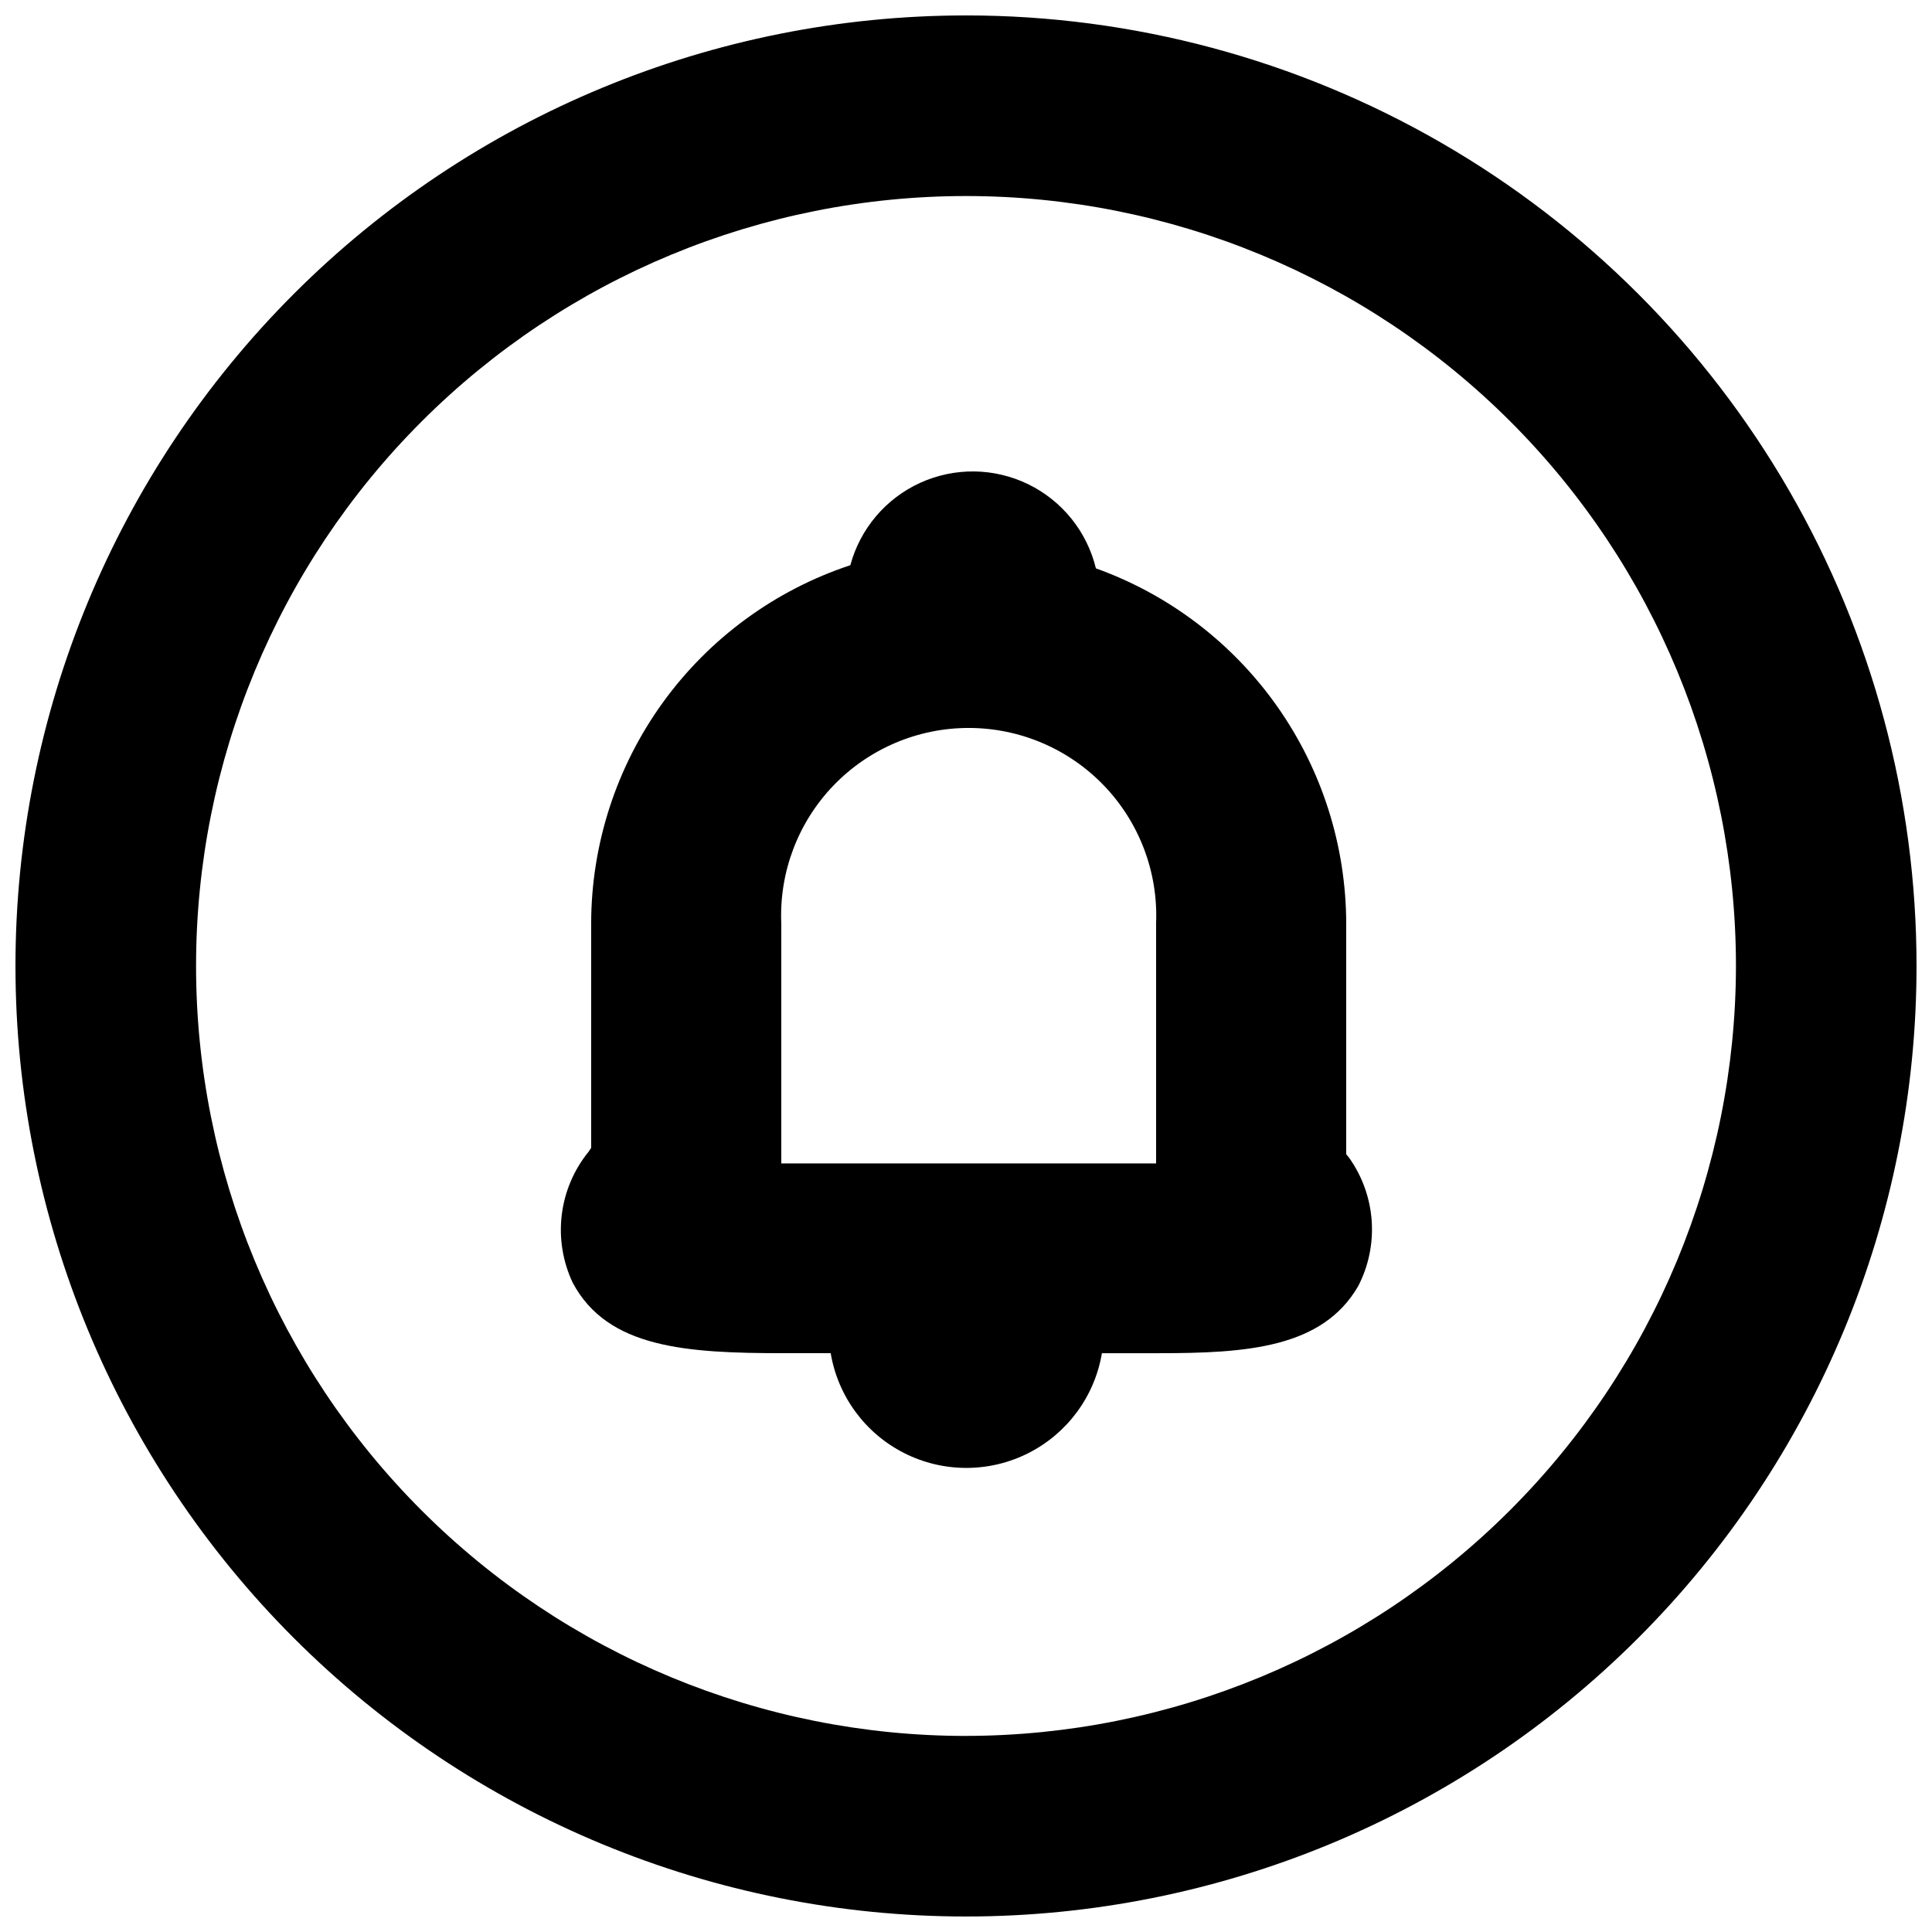
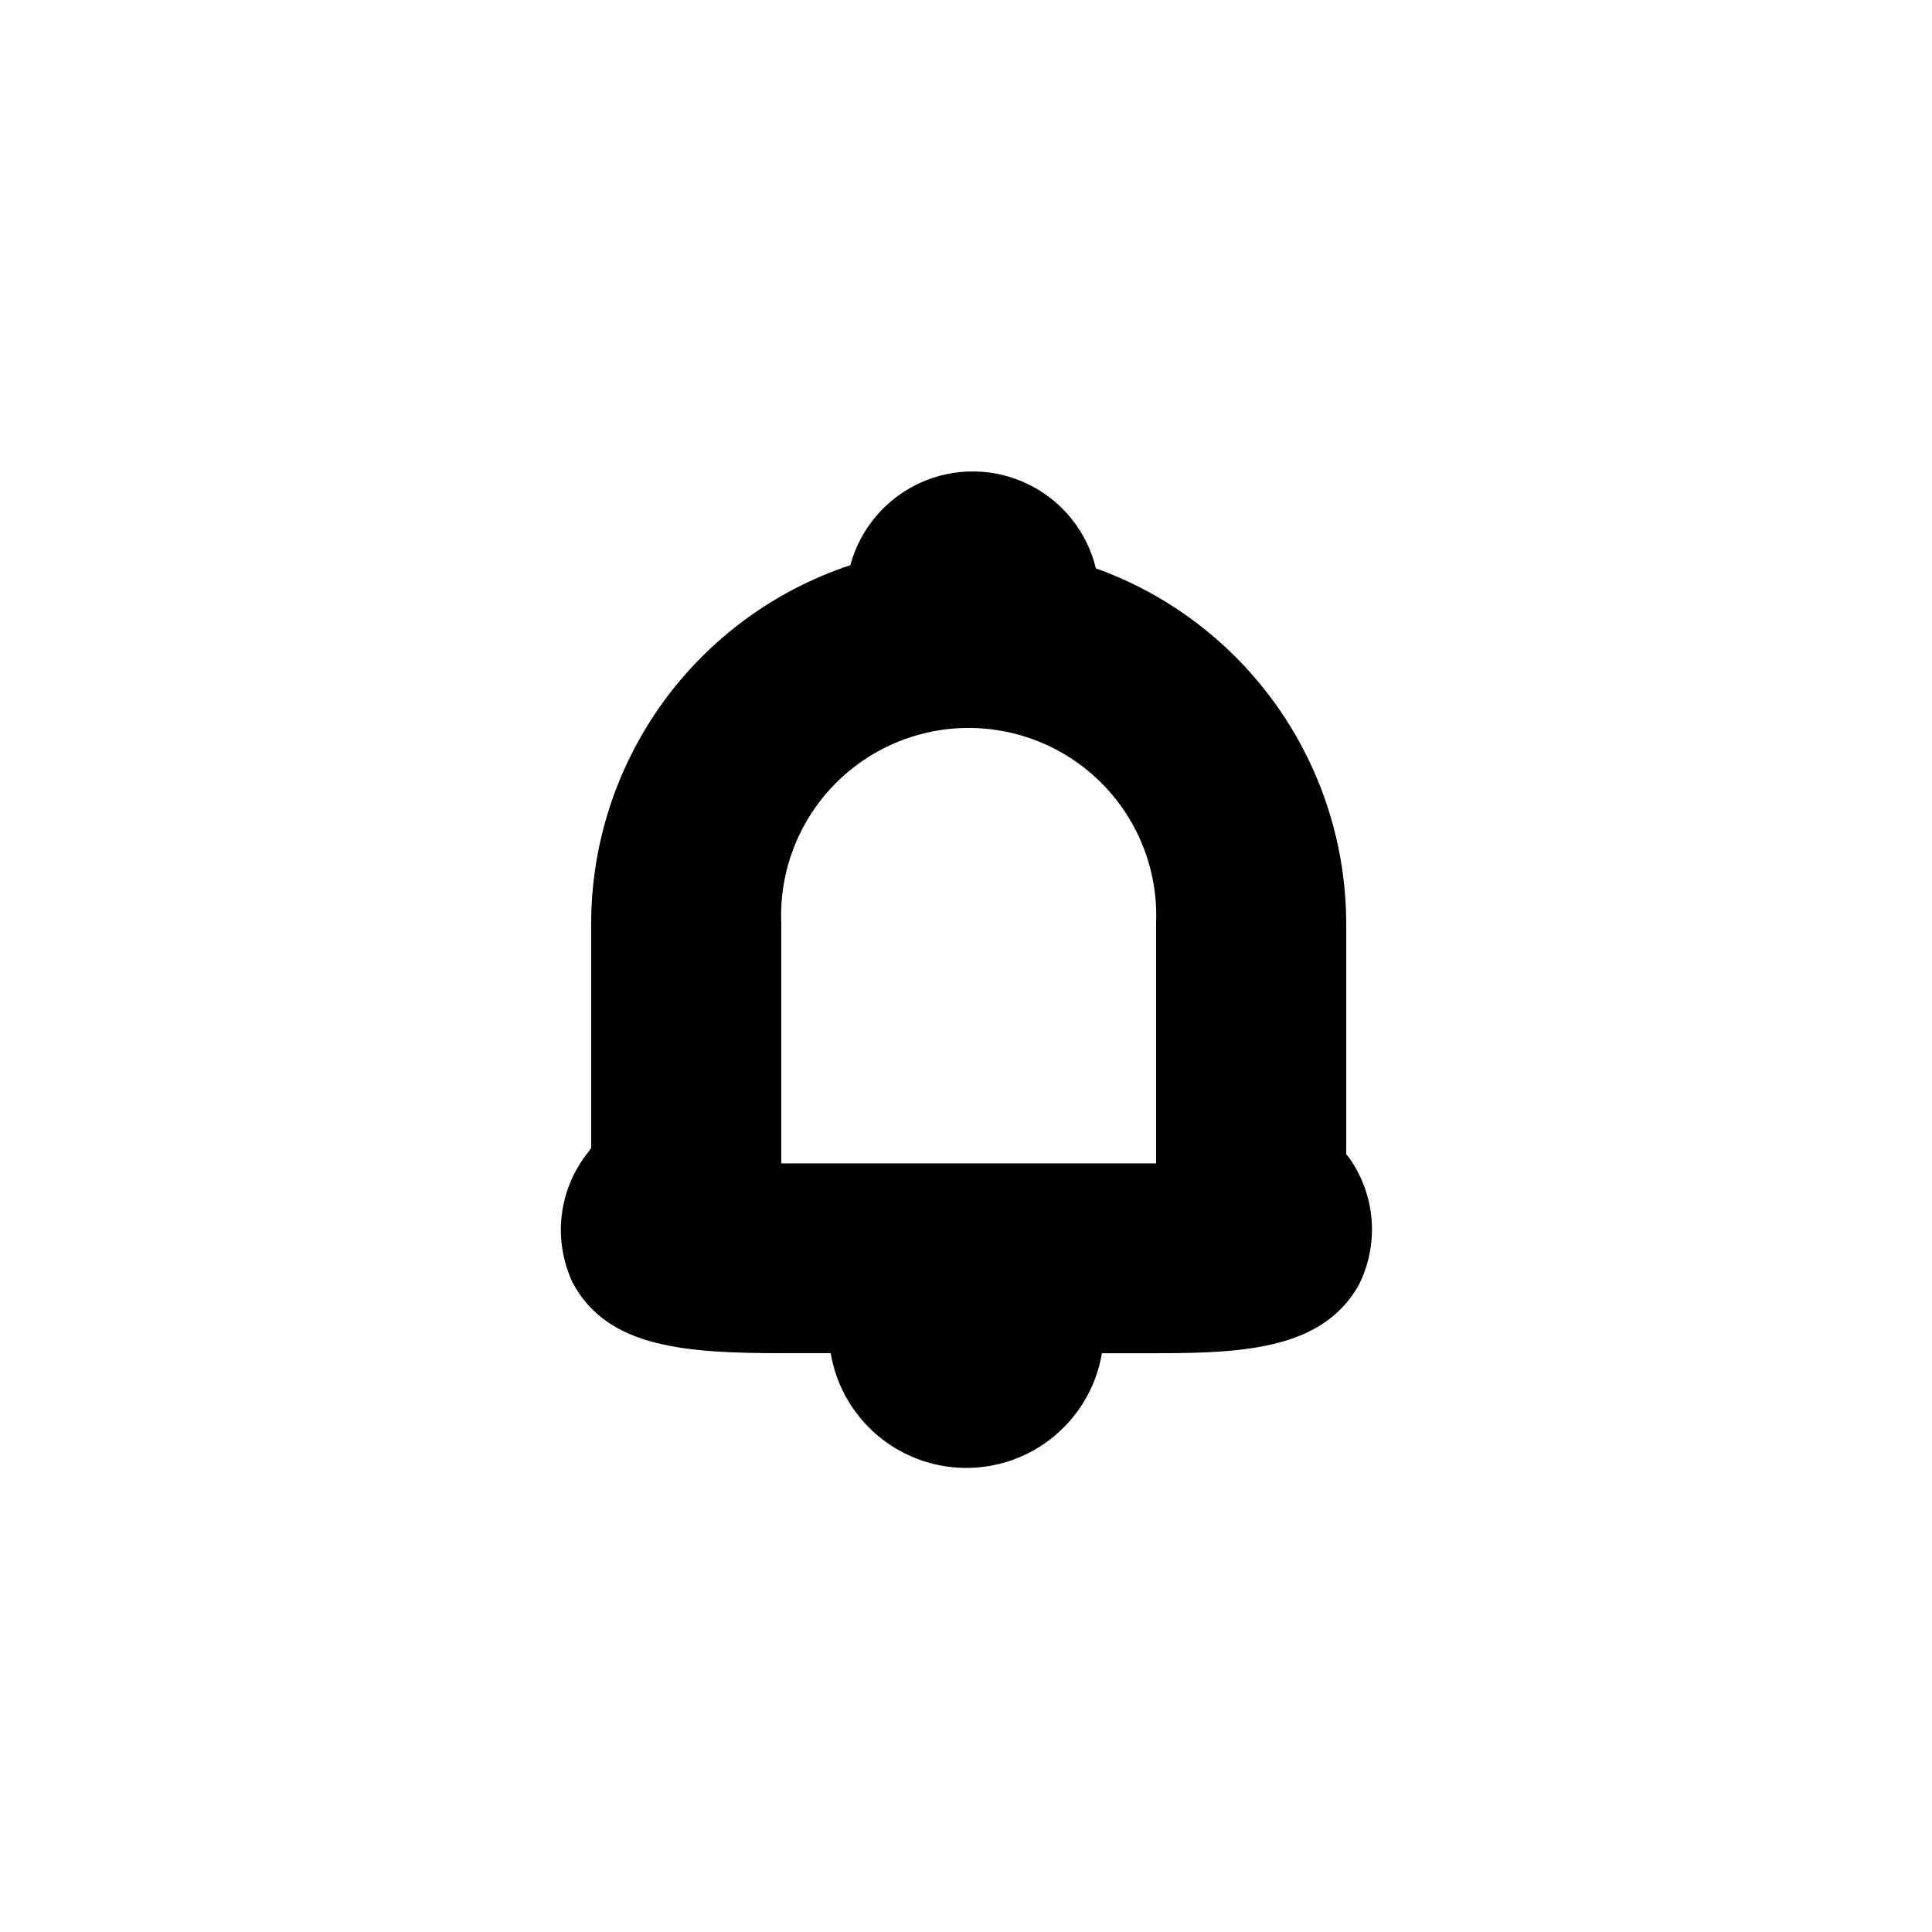
<svg xmlns="http://www.w3.org/2000/svg" width="800px" height="800px" version="1.1" viewBox="144 144 512 512">
  <defs>
    <clipPath id="a">
-       <path d="m148.09 148.09h503.81v503.81h-503.81z" />
-     </clipPath>
+       </clipPath>
  </defs>
  <g clip-path="url(#a)">
-     <path d="m400 148.09c-66.812 0-130.88 26.539-178.12 73.781s-73.781 111.31-73.781 178.12c0 66.809 26.539 130.88 73.781 178.12 47.242 47.242 111.31 73.781 178.12 73.781 66.809 0 130.88-26.539 178.12-73.781 47.242-47.242 73.781-111.31 73.781-178.12 0-44.219-11.637-87.66-33.746-125.95-22.109-38.297-53.91-70.094-92.207-92.203-38.293-22.109-81.73-33.75-125.95-33.75zm0 455.95c-54.117 0-106.02-21.5-144.28-59.766s-59.762-90.164-59.762-144.28c0-54.117 21.496-106.02 59.762-144.28s90.164-59.762 144.28-59.762c54.113 0 106.01 21.496 144.28 59.762s59.766 90.164 59.766 144.28c-0.066 54.094-21.586 105.95-59.84 144.2-38.25 38.254-90.109 59.773-144.2 59.84z" />
-   </g>
+     </g>
  <path d="m500.76 449.88v-61.211c-0.051-20.594-6.445-40.672-18.316-57.5-11.871-16.828-28.637-29.59-48.02-36.547-2.356-9.734-8.938-17.914-17.945-22.297-9.004-4.387-19.5-4.519-28.617-0.371-9.117 4.152-15.906 12.156-18.512 21.828-19.973 6.613-37.355 19.348-49.684 36.391-12.328 17.047-18.977 37.543-19.004 58.578v59.449l-0.672 1.008c-3.91 4.809-6.379 10.625-7.121 16.777-0.742 6.148 0.27 12.387 2.922 17.984 9.238 17.297 29.977 18.641 56.008 18.641h12.344v0.004c1.918 11.422 9.156 21.254 19.496 26.48 10.336 5.227 22.547 5.227 32.883 0 10.34-5.227 17.578-15.059 19.496-26.48h14.945c23.344 0 43.496-1.344 52.984-17.801l0.004-0.004c2.754-5.344 3.984-11.344 3.555-17.344-0.43-6-2.504-11.762-5.992-16.66zm-50.383 2.434-99.332 0.004v-0.672-62.977c-0.559-13.527 4.426-26.695 13.801-36.465 9.375-9.766 22.328-15.289 35.863-15.289 13.539 0 26.492 5.523 35.867 15.289 9.371 9.77 14.359 22.938 13.801 36.465z" />
</svg>